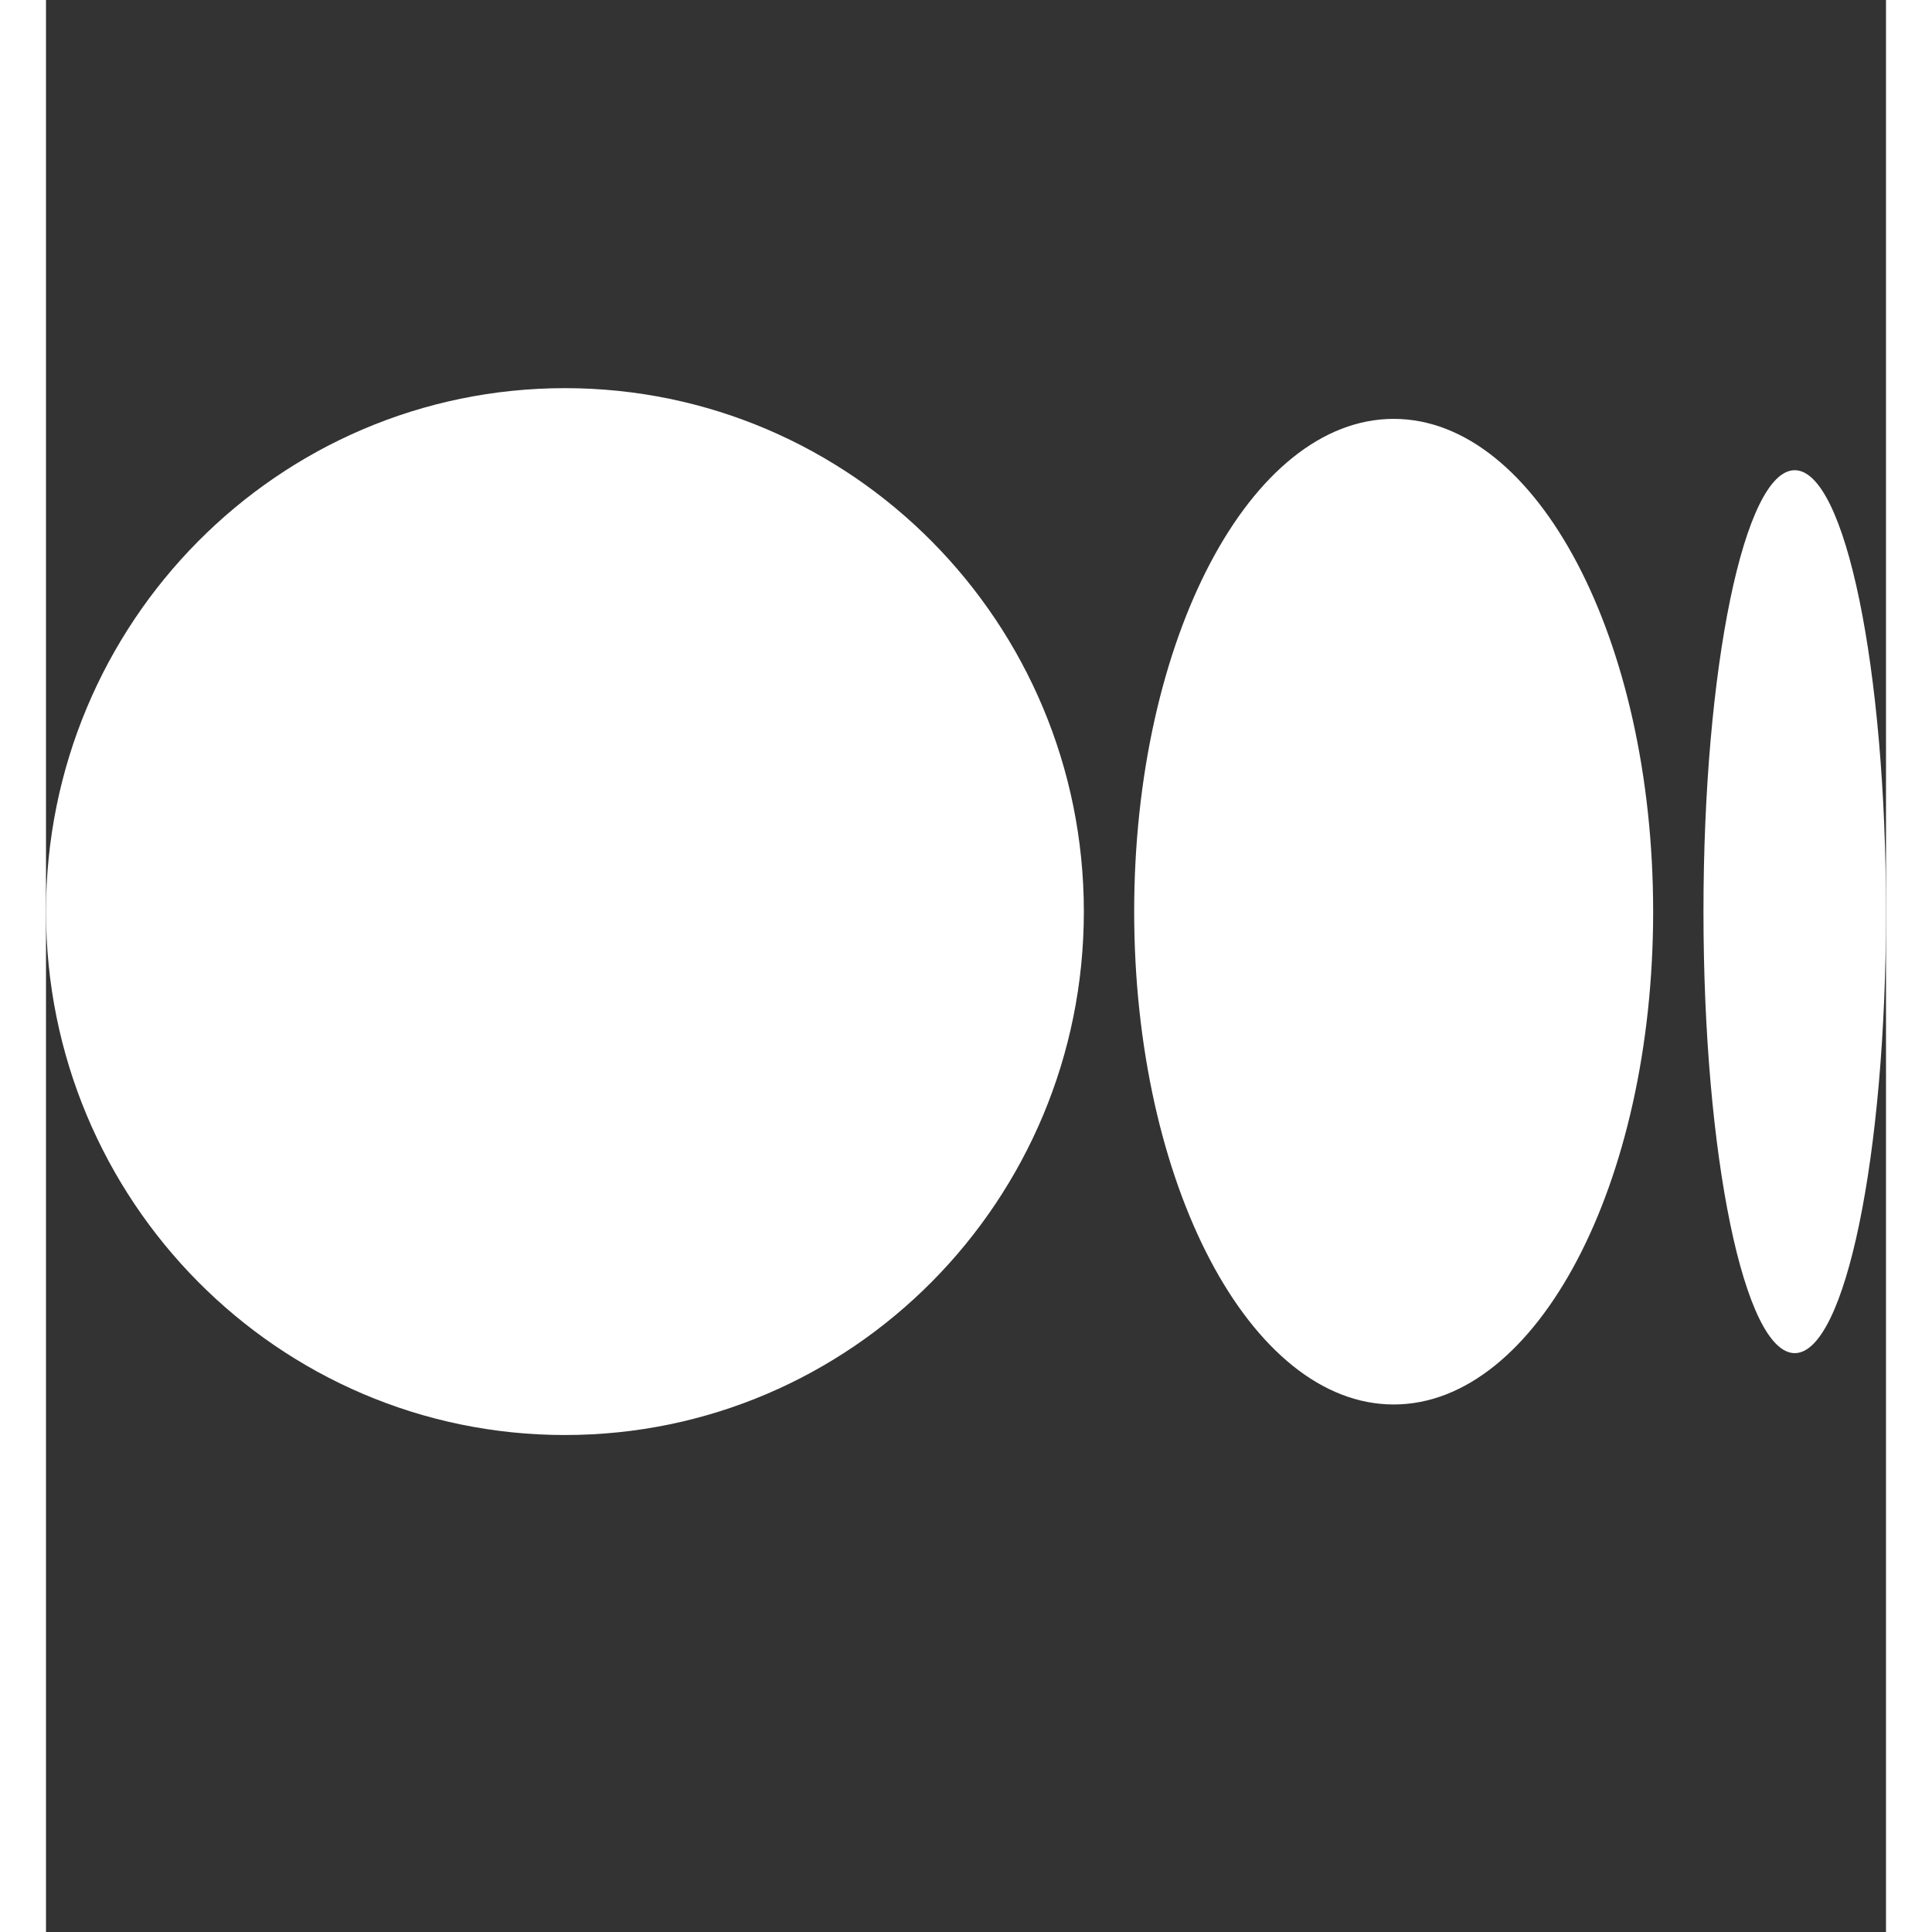
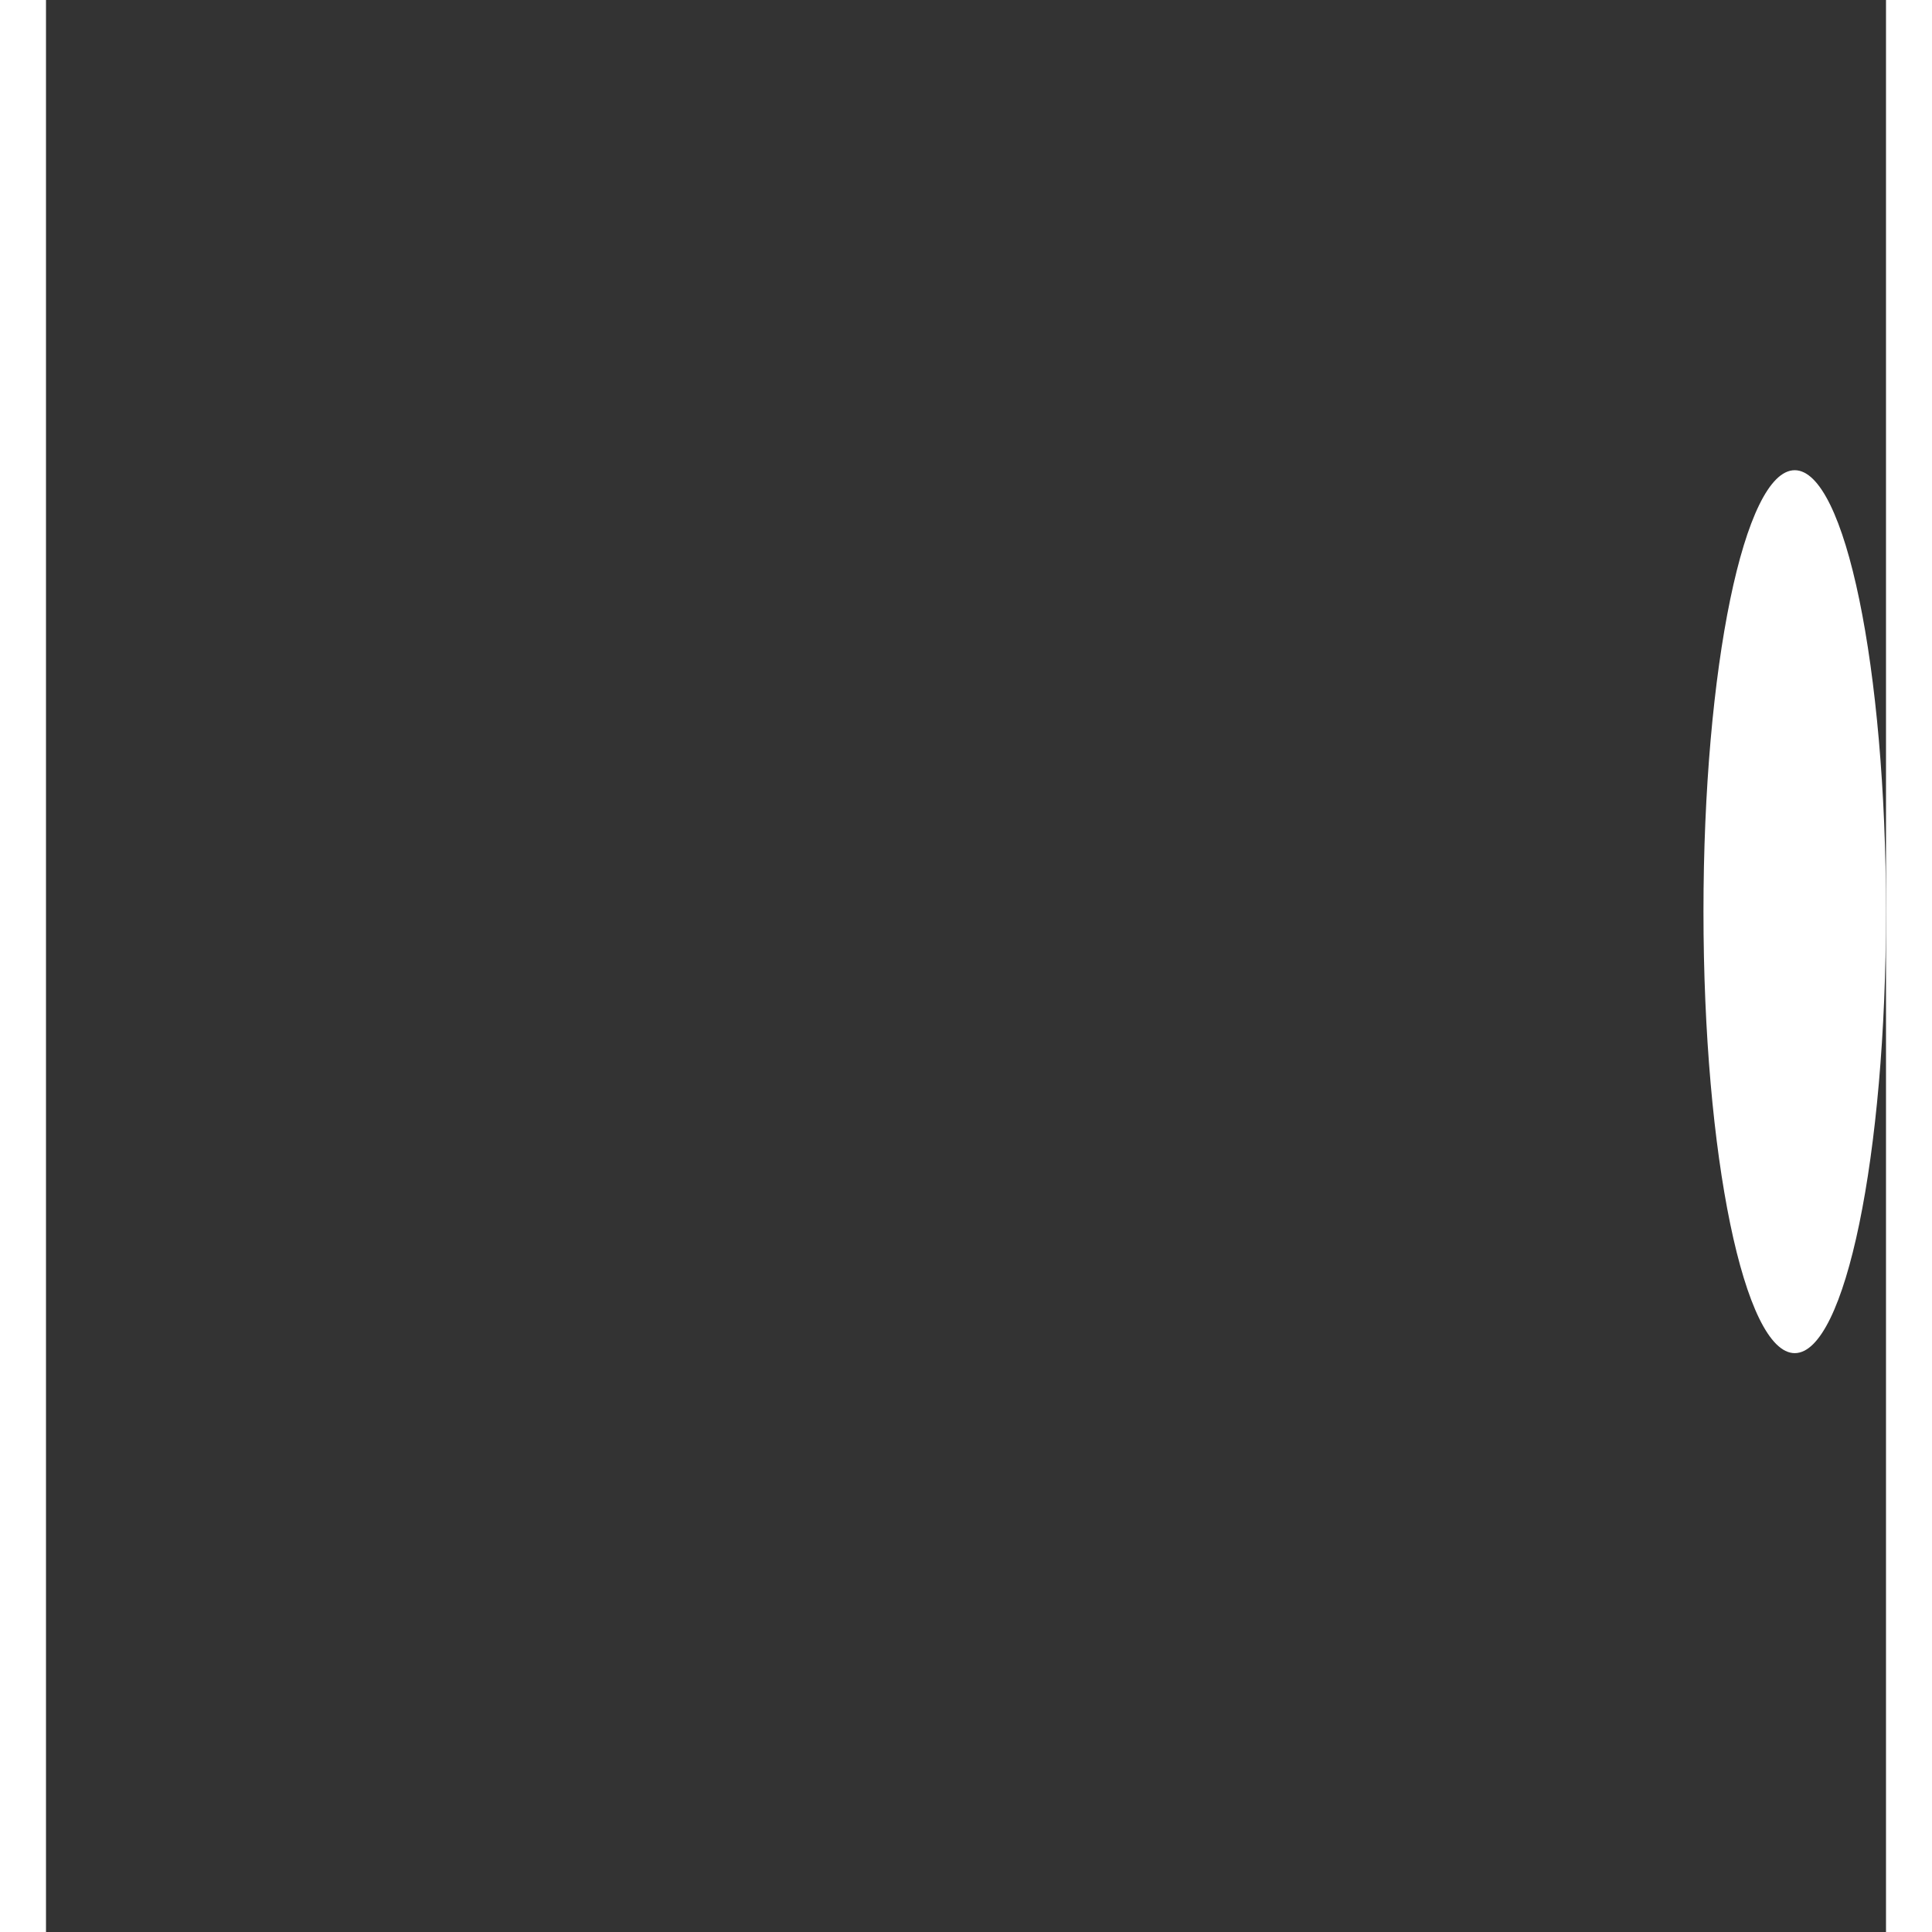
<svg xmlns="http://www.w3.org/2000/svg" height="20" role="presentation" viewBox="0 0 20 21" width="20" fill="none" class="text-white">
  <rect x="0" y="0" width="20" height="21" fill="#333333" stroke="none" />
  <path d="M20 9.909C20 12.559 19.556 14.708 19.008 14.708C18.46 14.708 18.016 12.559 18.016 9.909C18.016 7.259 18.46 5.111 19.008 5.111C19.556 5.111 20 7.259 20 9.909Z" fill="white" />
-   <path d="M17.469 9.909C17.469 12.867 16.206 15.266 14.649 15.266C13.091 15.266 11.828 12.867 11.828 9.909C11.828 6.951 13.091 4.553 14.649 4.553C16.206 4.553 17.469 6.951 17.469 9.909" fill="white" />
-   <path d="M11.281 9.909C11.281 13.051 8.756 15.598 5.641 15.598C2.526 15.598 0 13.051 0 9.909C0 6.767 2.525 4.219 5.641 4.219C8.756 4.219 11.281 6.767 11.281 9.909Z" fill="white" />
</svg>